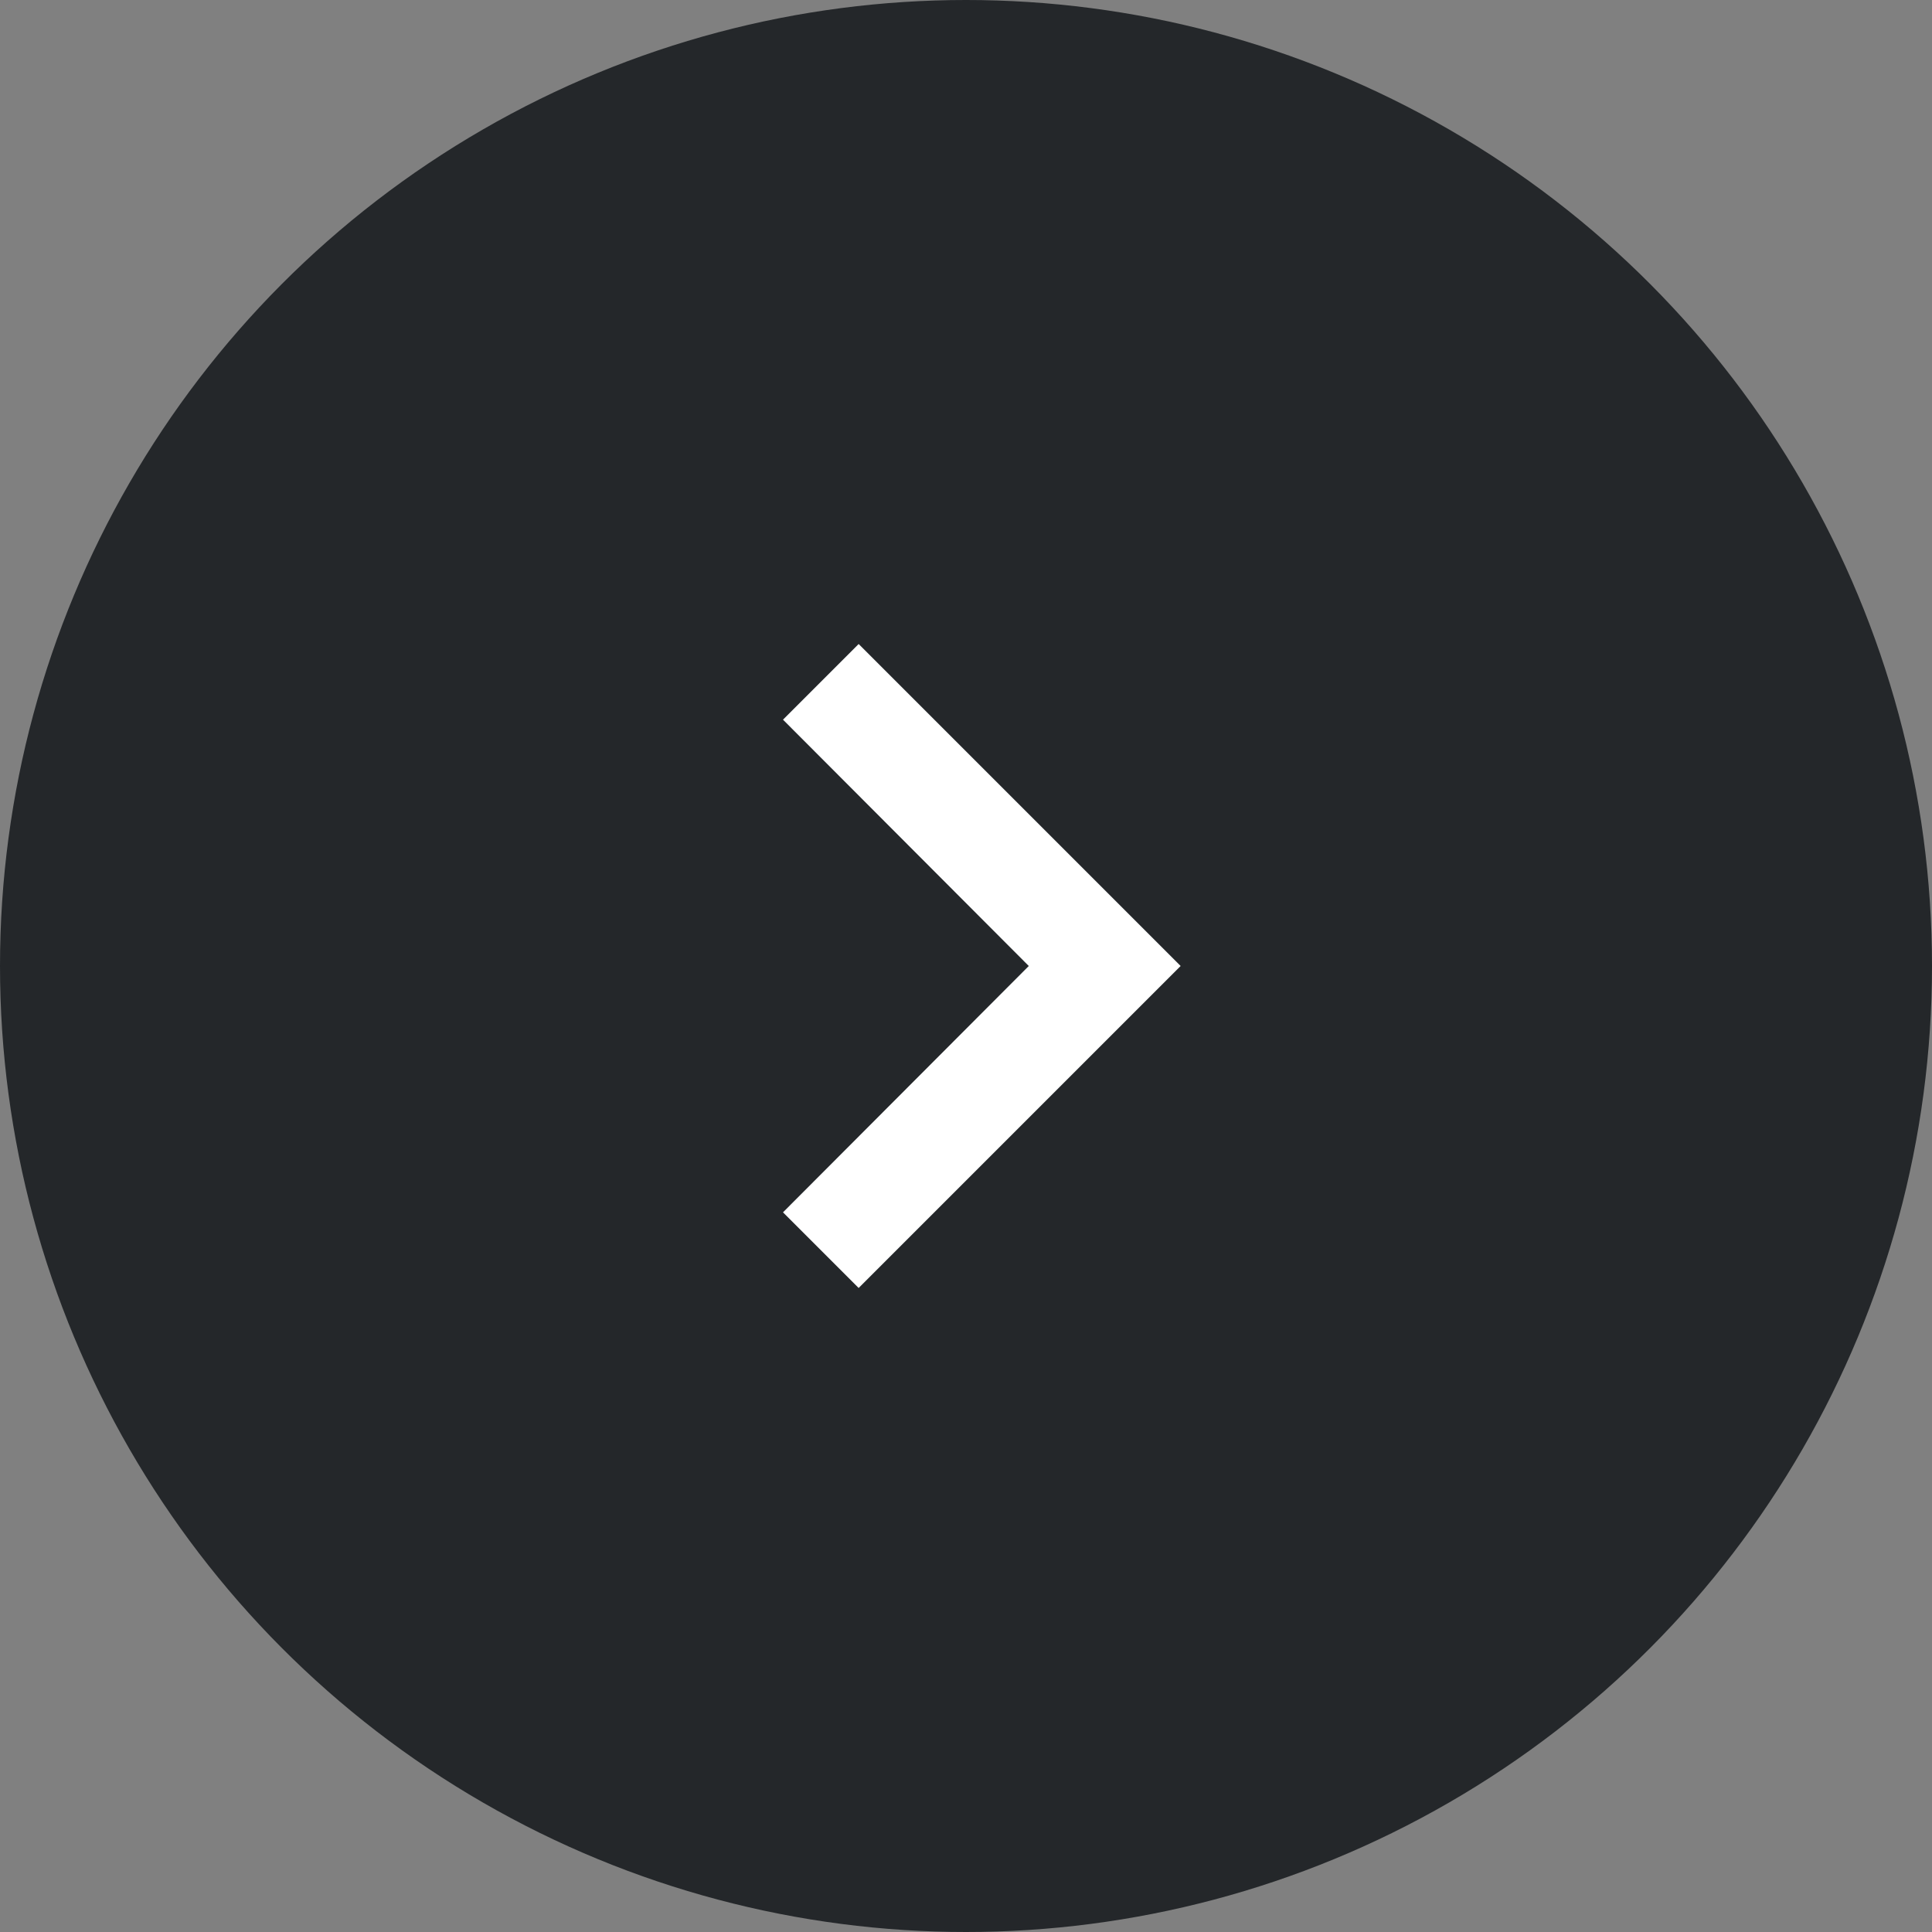
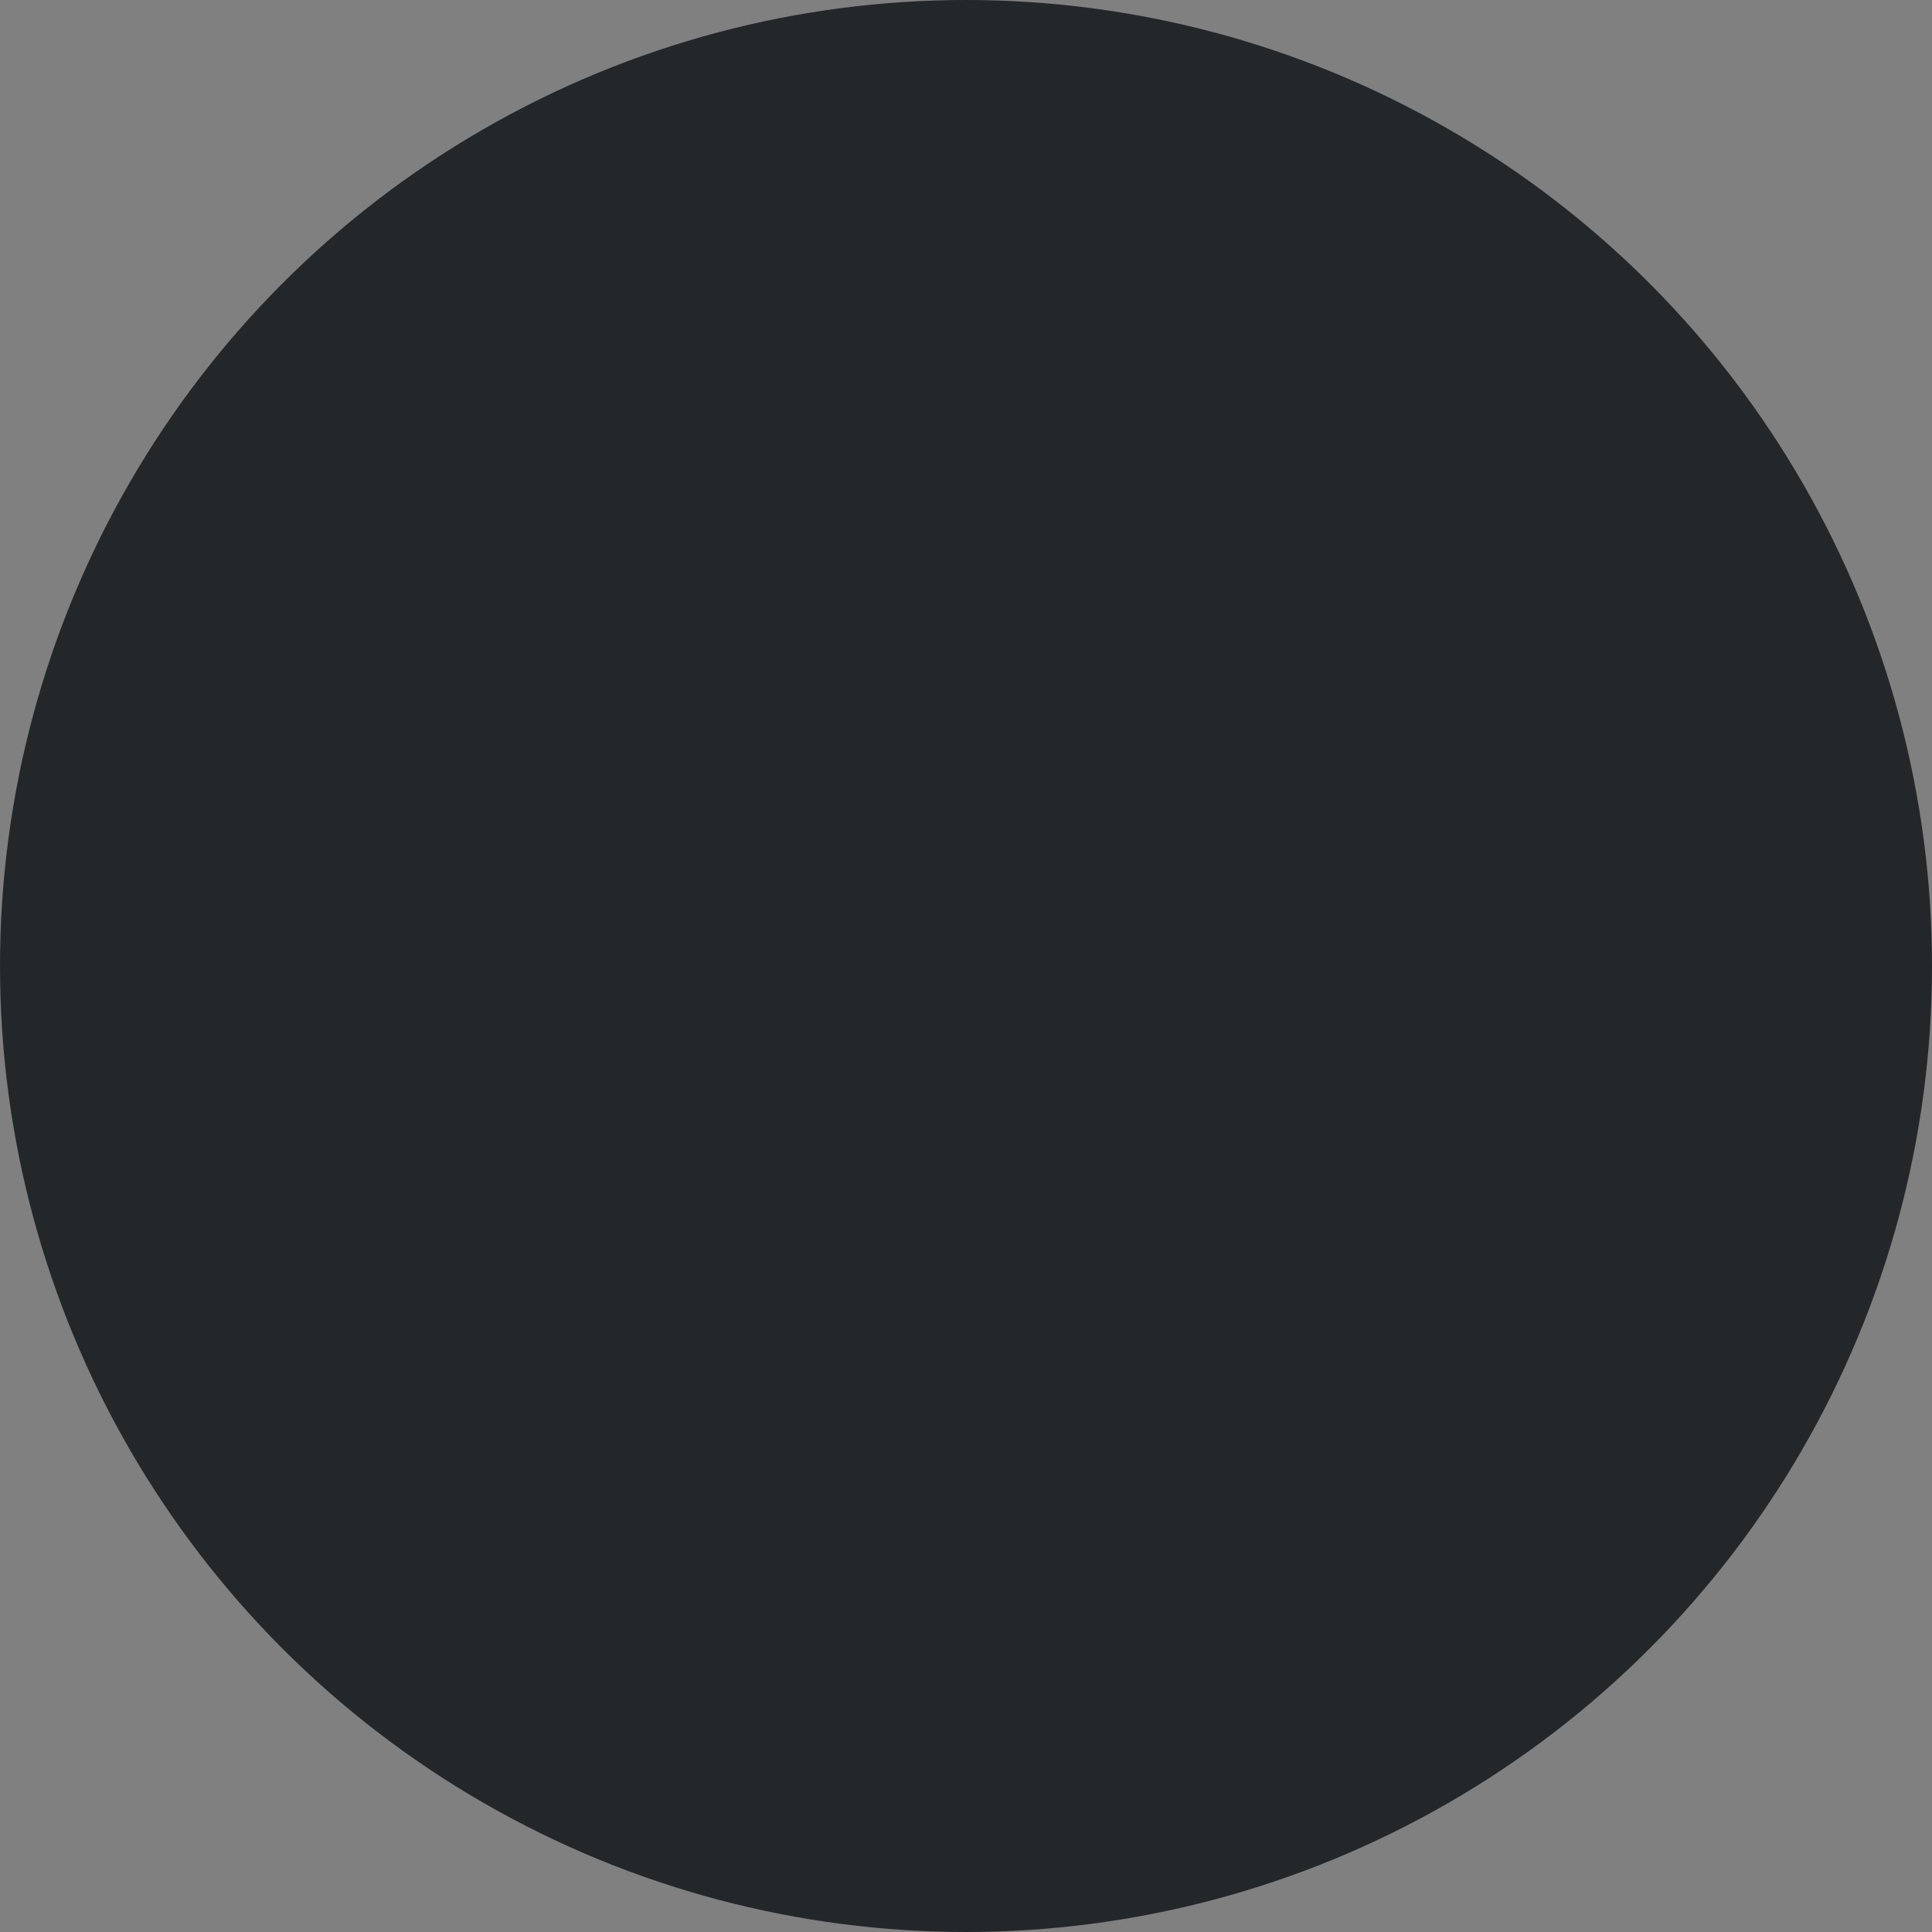
<svg xmlns="http://www.w3.org/2000/svg" width="32" height="32" viewBox="0 0 32 32" fill="none">
  <rect x="0" y="0" width="32" height="32" fill="#808080" stroke="none" />
  <circle cx="16" cy="16" r="16" fill="#24272A" />
-   <path d="M14.222 10.667L12.969 11.92L17.04 16L12.969 20.08L14.222 21.333L19.555 16L14.222 10.667Z" fill="white" />
</svg>